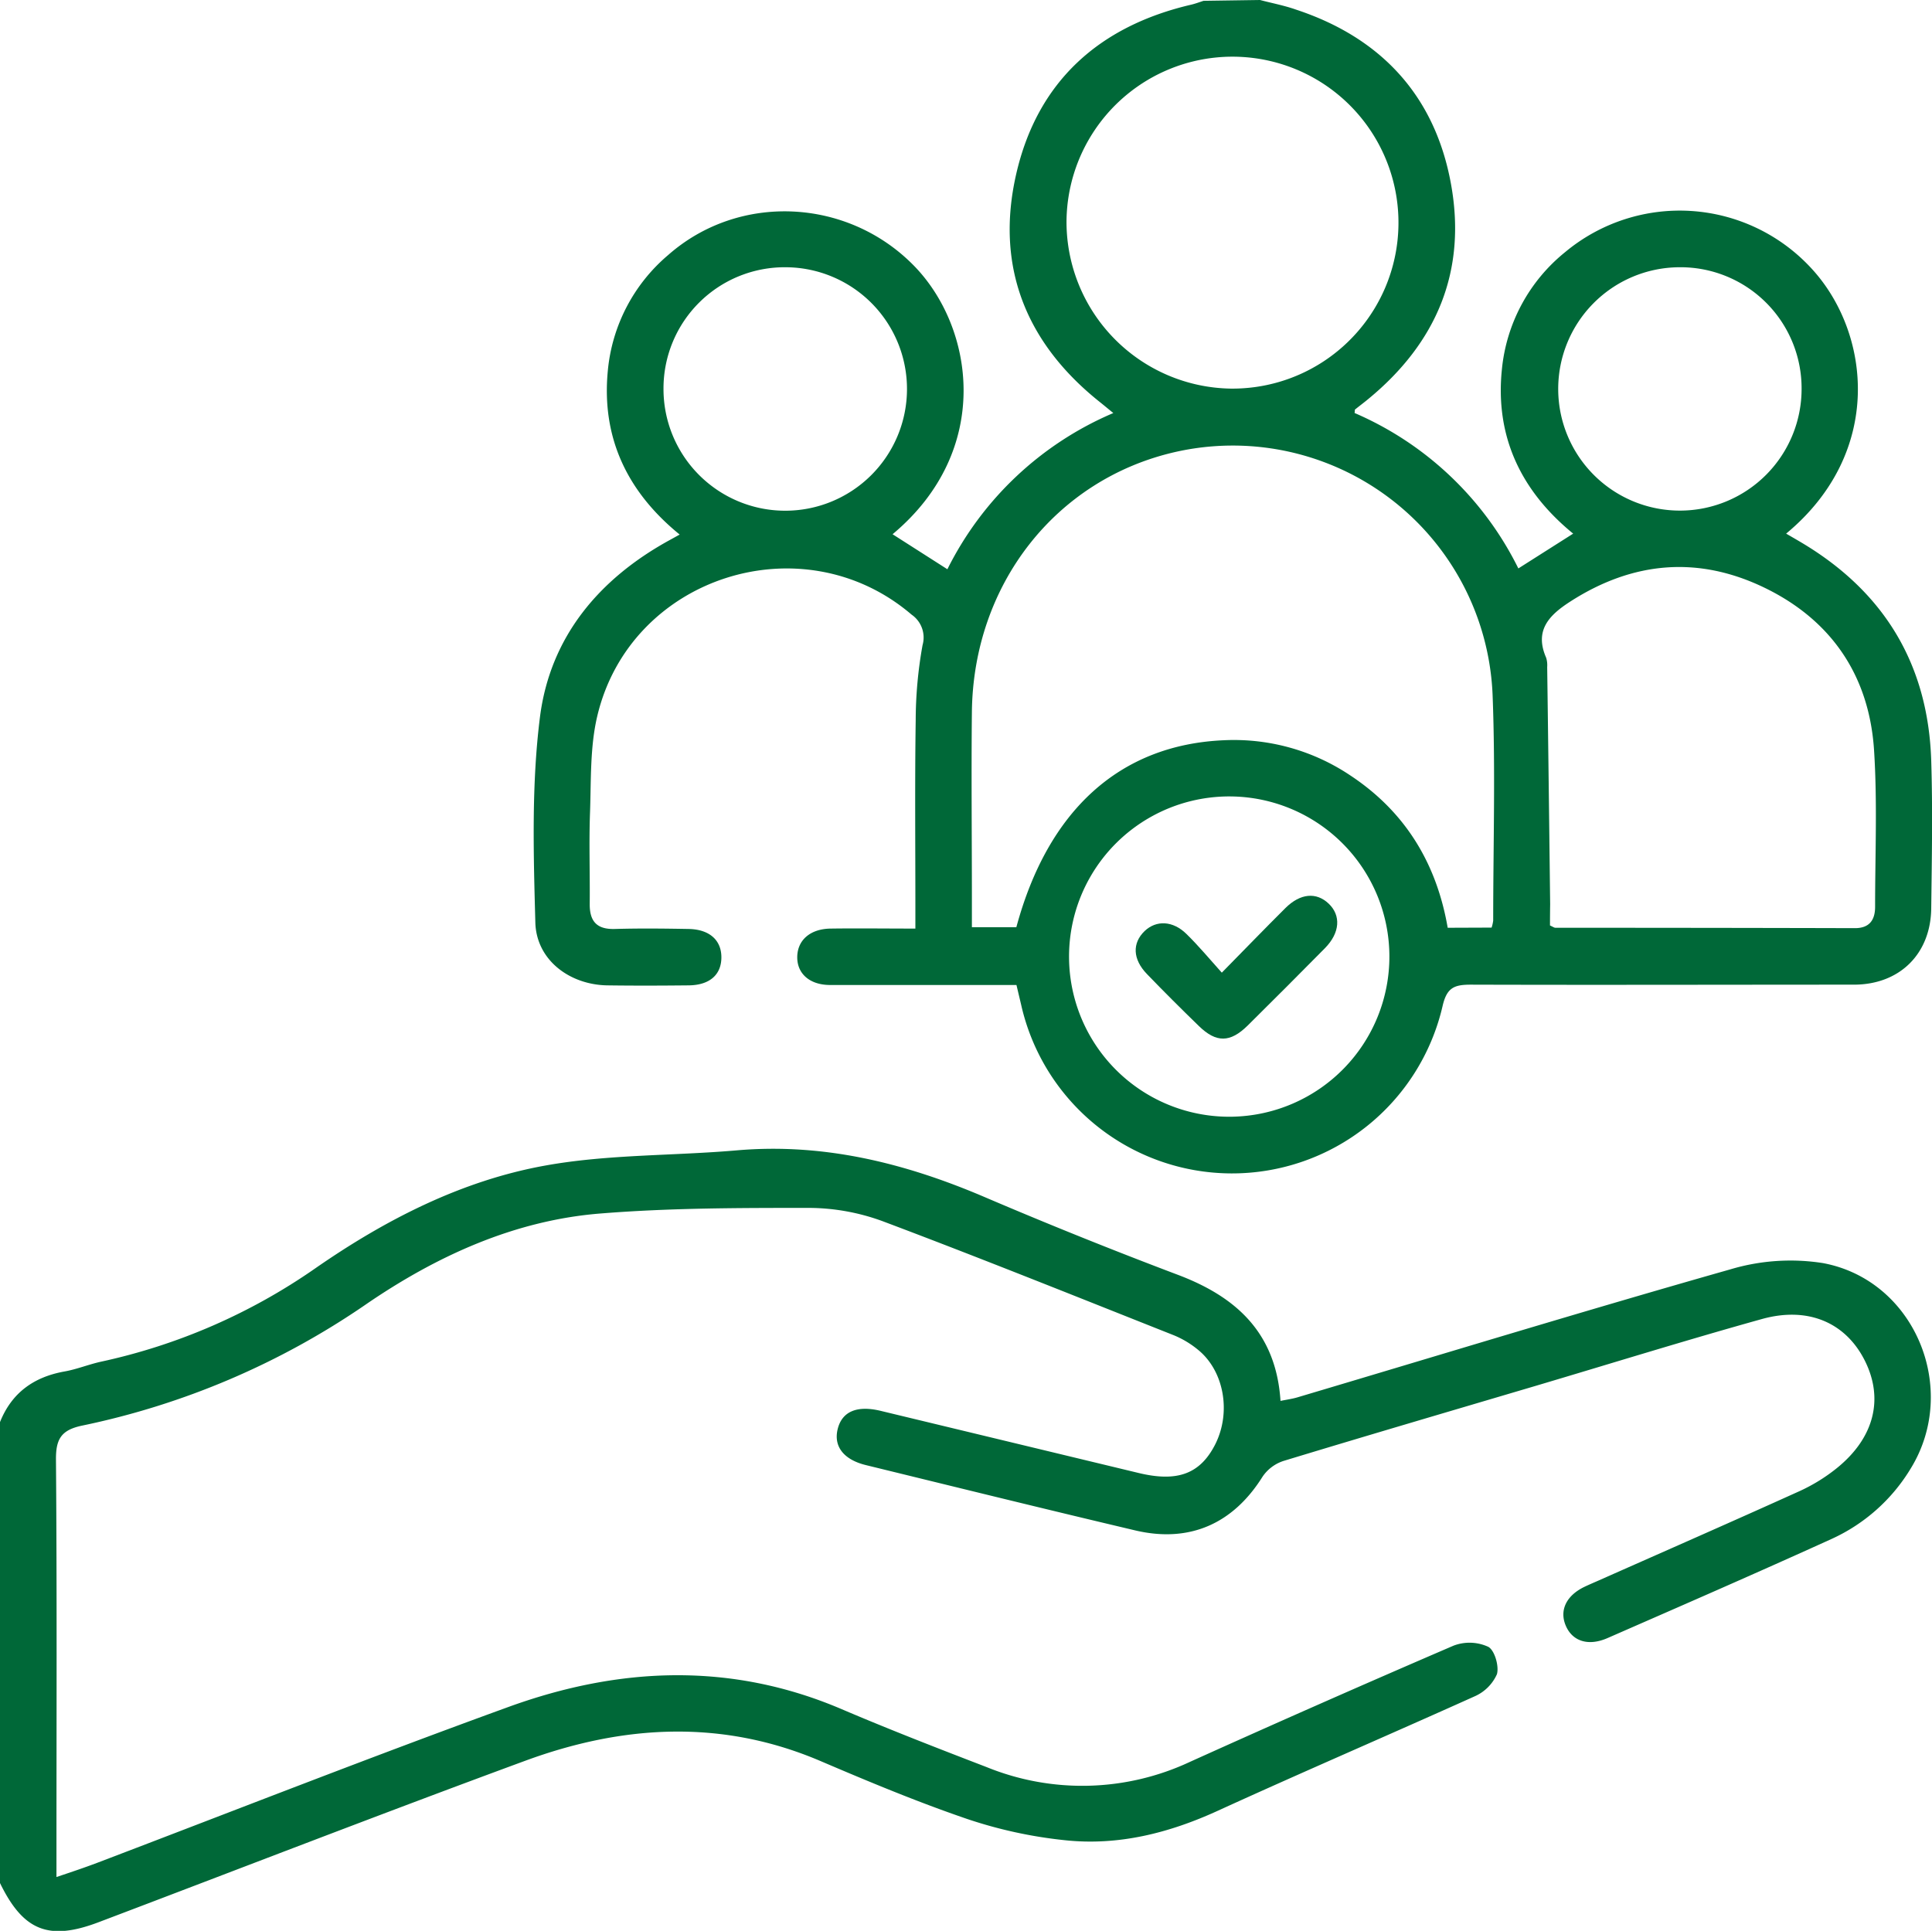
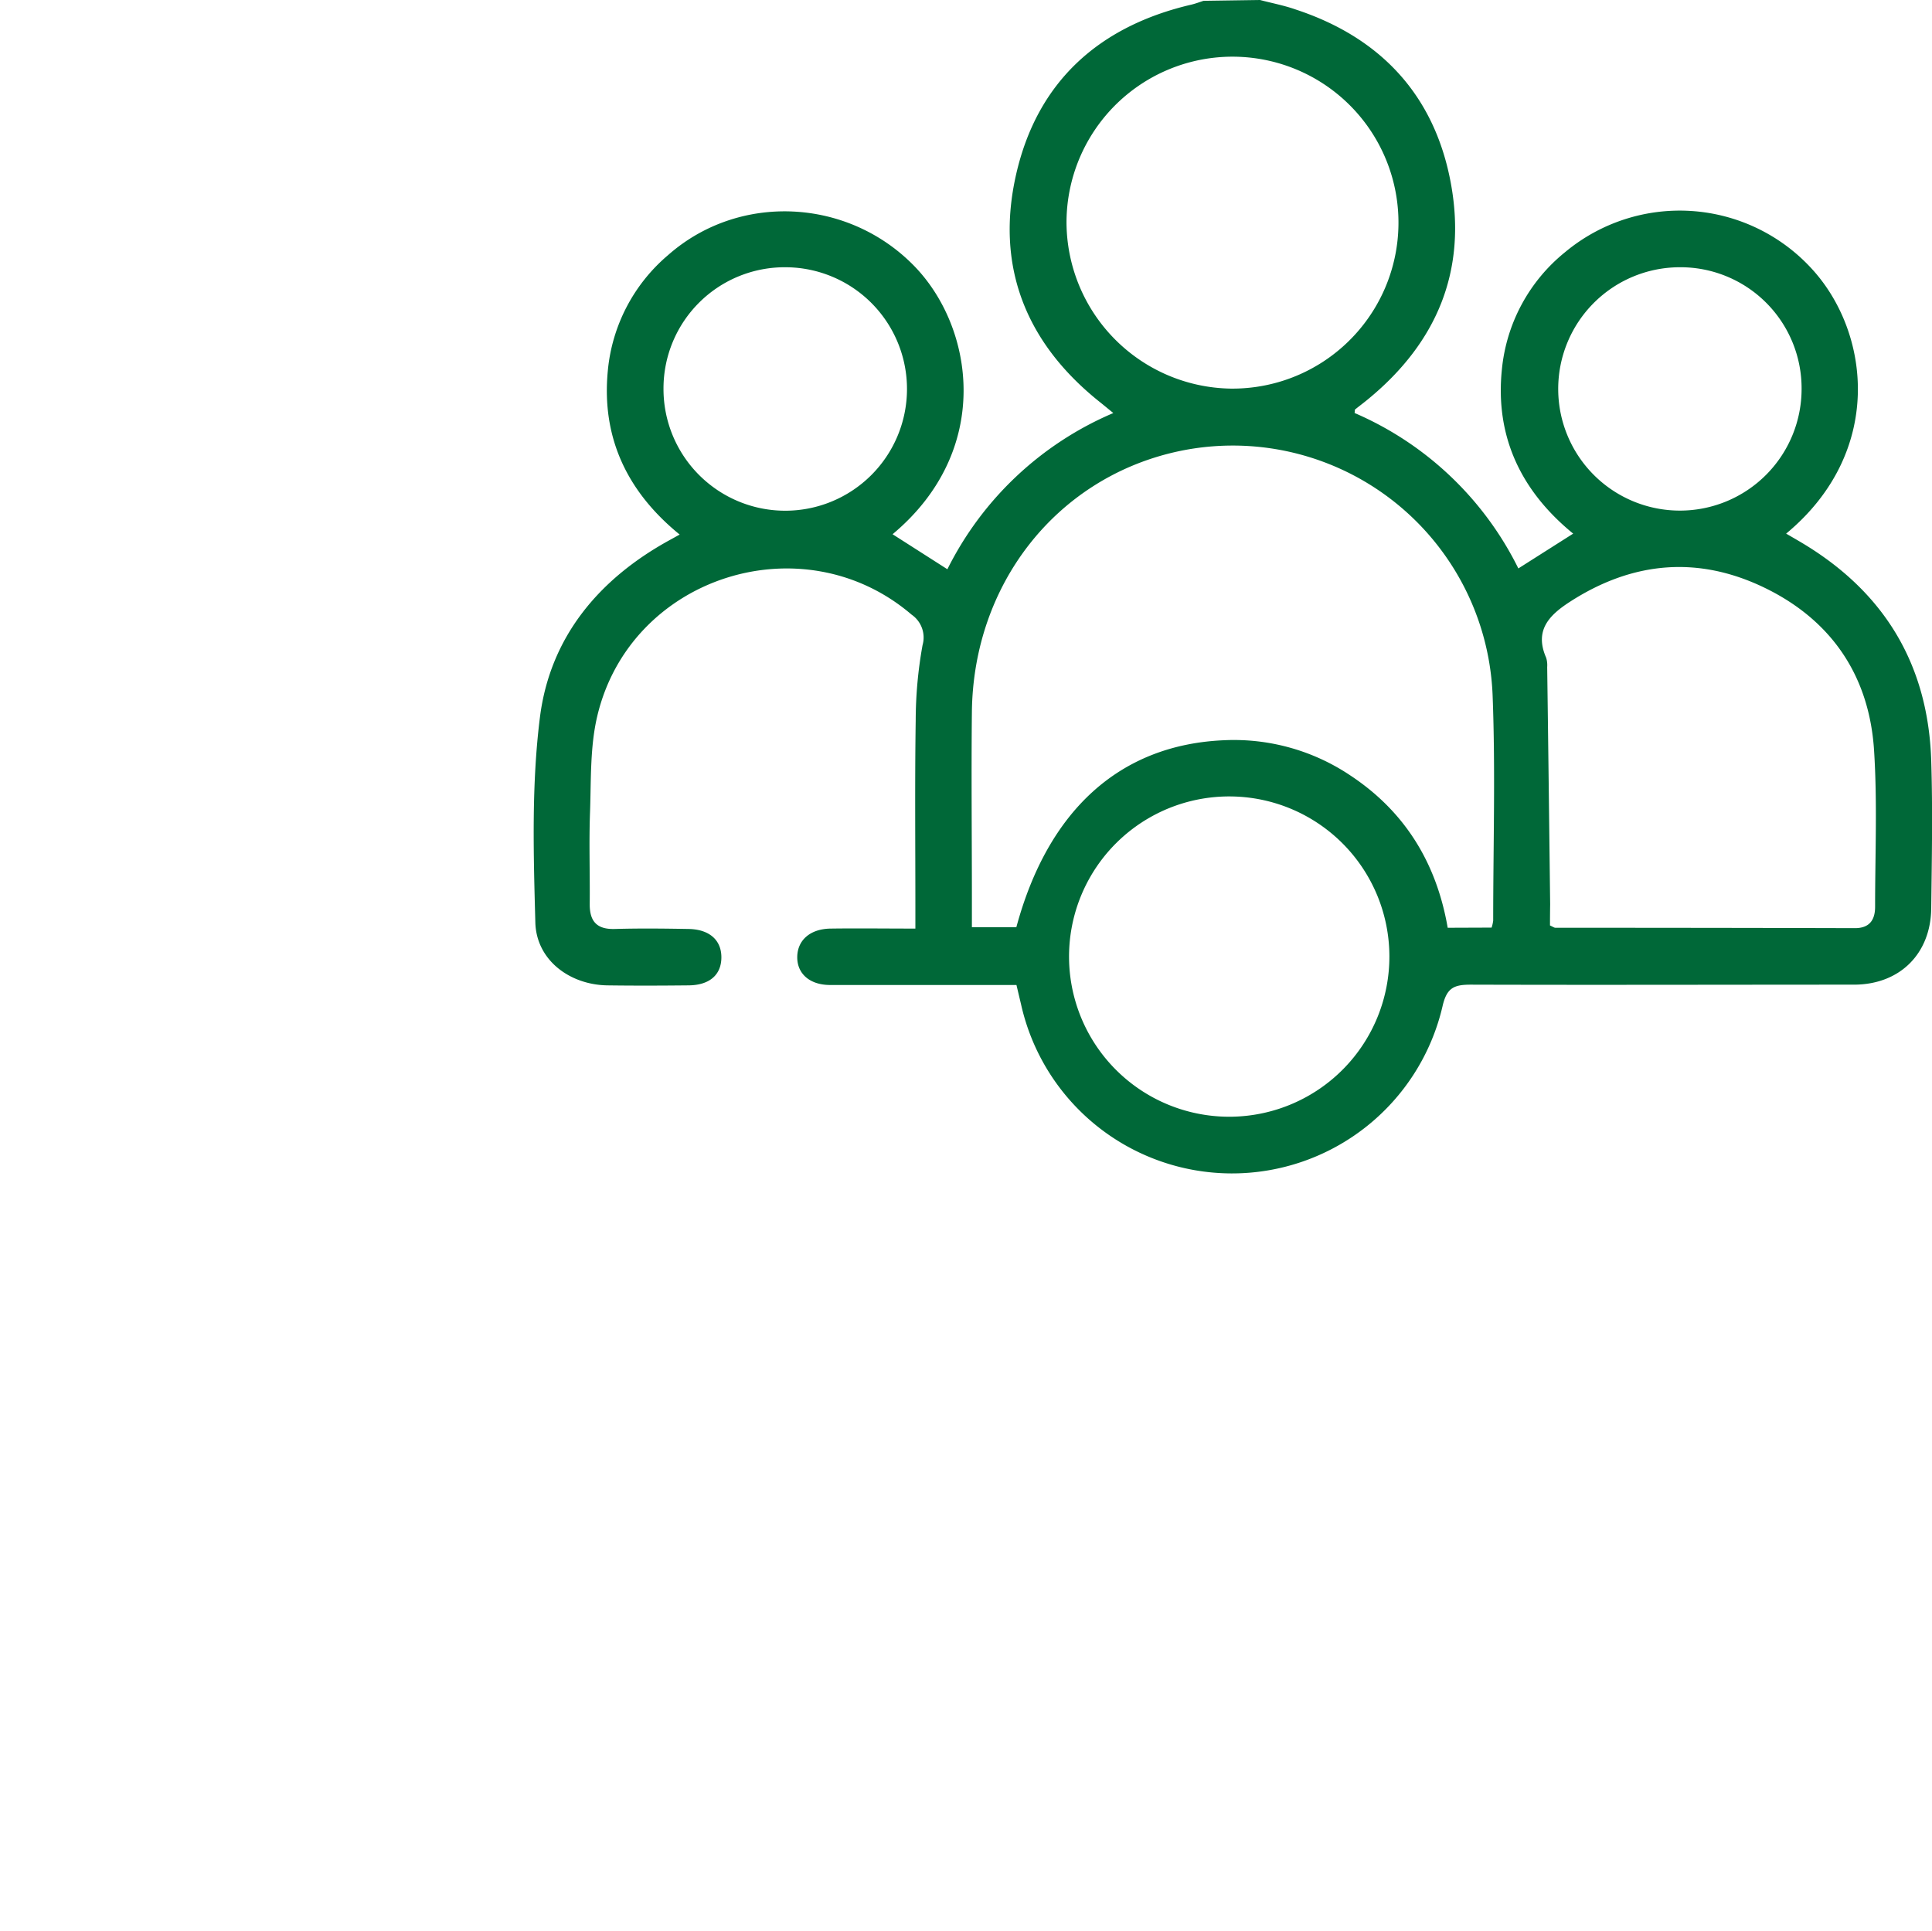
<svg xmlns="http://www.w3.org/2000/svg" id="Layer_1" data-name="Layer 1" viewBox="0 0 352.45 352.28">
  <defs>
    <style>.cls-1{fill:#006838;}</style>
  </defs>
  <path class="cls-1" d="M306.36,66.54c2.2.58,4.44,1,6.59,1.76C328.44,73.42,338.24,84,341.18,100s-2.6,29.08-15.07,39.34c-.79.66-1.62,1.27-2.42,1.92-.06.05,0,.2-.08.63a59.63,59.63,0,0,1,29.88,28.36l10-6.35c-9.5-7.76-14.28-17.7-13-30A31.37,31.37,0,0,1,362,112.56a32.64,32.64,0,0,1,45,3c10.74,11.66,13.25,33.49-4.66,48.34,1,.58,1.94,1.12,2.86,1.67,15.09,9,23.06,22.25,23.61,39.78.28,8.94.11,17.89,0,26.84-.06,8.35-5.73,14-14.11,14-23.28,0-46.57.07-69.85,0-3.06,0-4.41.52-5.19,3.93a39.43,39.43,0,0,1-76.87-.24l-.86-3.63H241.7c-4.59,0-9.18,0-13.76,0-3.73,0-6.05-2.07-6-5.14s2.39-5.1,6.09-5.15c5-.07,10.05,0,15.46,0v-4c0-11.35-.11-22.71.06-34.06a78,78,0,0,1,1.25-13.66,5.07,5.07,0,0,0-2-5.56c-19.85-17-51.37-7-57.36,18.59-1.31,5.6-1.1,11.59-1.3,17.41-.21,5.62,0,11.24-.06,16.86,0,3.17,1.36,4.59,4.6,4.49,4.47-.13,8.95-.08,13.42,0,3.78.06,6,2,6,5.17s-2.13,5.09-6,5.12c-4.93.05-9.87.07-14.8,0-6.95-.11-13-4.69-13.14-11.54-.34-12.46-.71-25.08.84-37.38,1.85-14.61,10.74-25.24,23.68-32.33l1.81-1c-9.55-7.78-14.28-17.63-13.11-29.85a31.46,31.46,0,0,1,11-21.14c12.93-11.41,32.74-10.43,44.84,1.93,11,11.23,14.47,33.67-3.89,49l10,6.39a60.07,60.07,0,0,1,30.27-28.5c-1.07-.87-1.83-1.51-2.6-2.12-13.44-10.77-18.94-24.76-15.12-41.47,3.86-16.87,15.1-27,31.94-30.92.76-.18,1.49-.46,2.24-.7Zm42.25,169.24a7.07,7.07,0,0,0,.29-1.27c0-13.65.42-27.31-.1-40.93a47.44,47.44,0,0,0-58-44.55c-21.74,5-36.73,24.16-37,47.39-.12,11.35,0,22.71,0,34.06v5.23h8.11c5.77-21.38,18.9-33.26,37.78-34.11A38.11,38.11,0,0,1,322.81,208c10,6.6,15.75,16,17.79,27.81Zm10.65-.39c.56.25.76.42,1,.42q27.31,0,54.64.07c2.61,0,3.68-1.46,3.67-3.93,0-9.51.42-19-.19-28.52-.87-13.5-7.69-23.66-19.86-29.6s-24.14-4.89-35.57,2.47c-3.85,2.48-6.57,5.25-4.39,10.24a4.54,4.54,0,0,1,.19,1.7q.29,21.64.54,43.29C359.27,232.87,359.26,234.21,359.26,235.39ZM301,137.44a30.28,30.28,0,1,0-29.94-30.38A30.44,30.44,0,0,0,301,137.44Zm.39,132.84a29.22,29.22,0,0,0-.24-58.43,29.22,29.22,0,1,0,.24,58.43ZM197.54,137.42a22.21,22.21,0,1,0,22.34-22.12A22.11,22.11,0,0,0,197.54,137.42ZM382.76,115.3a22.2,22.2,0,1,0,22.4,22.14A22.09,22.09,0,0,0,382.76,115.3Z" transform="translate(-76.5 -66.54)" />
-   <path class="cls-1" d="M76.5,326c2.14-5.36,6.18-8.24,11.79-9.24,2.24-.4,4.4-1.29,6.63-1.78a108.49,108.49,0,0,0,39.05-17c12.74-8.85,26.7-16.05,42.08-18.8,11.42-2.05,23.25-1.75,34.88-2.76,15.85-1.37,30.65,2.32,45.09,8.48q17.52,7.49,35.36,14.23c10.59,4,17.91,10.54,18.72,23,1.2-.24,2.16-.37,3.07-.64,26.34-7.83,52.61-15.87,79-23.36a38.26,38.26,0,0,1,16.89-1.14c16.76,3.12,24.95,22.95,16,37.49a32.64,32.64,0,0,1-14.45,12.85c-13.55,6.16-27.2,12.1-40.84,18.07-3.49,1.53-6.38.61-7.61-2.21s.05-5.54,3.42-7.15c.82-.39,1.67-.75,2.51-1.12,12.24-5.43,24.51-10.81,36.71-16.33a32,32,0,0,0,6.7-4.12c6.93-5.55,8.72-12.74,5.15-19.77-3.48-6.85-10.31-9.85-18.74-7.5-13.78,3.84-27.45,8.09-41.16,12.16-15.37,4.55-30.75,9.06-46.08,13.72a7.37,7.37,0,0,0-3.84,2.87c-5.37,8.59-13.32,12.15-23.24,9.81-16.38-3.87-32.72-7.9-49.07-11.9-4.16-1-6-3.47-5.19-6.64s3.52-4.3,7.79-3.28l47.08,11.34c7.1,1.72,11.26.17,14-5.24,2.94-5.85,1.6-13.42-3.18-17.26a17.12,17.12,0,0,0-4.4-2.63c-17.66-7-35.29-14.1-53.07-20.79a39.38,39.38,0,0,0-13.42-2.44c-12.61,0-25.25,0-37.81,1-15.93,1.2-30.31,7.84-43.16,16.67a142.28,142.28,0,0,1-51.72,22.06c-3.77.8-4.76,2.44-4.73,6.19.19,23.85.09,47.71.09,71.56v4.6c3-1,5.18-1.74,7.38-2.57,25-9.52,50-19.35,75.14-28.48,20.14-7.3,40.5-8.21,60.71.42,8.74,3.73,17.6,7.17,26.47,10.58a46.32,46.32,0,0,0,37.06-.95q23.94-10.81,48.08-21.2A8.18,8.18,0,0,1,348,367c1.17.63,2,3.55,1.58,5a7.93,7.93,0,0,1-4.12,4.06c-15.54,7-31.23,13.74-46.75,20.83-8.95,4.1-18.22,6.45-28,5.39A82.43,82.43,0,0,1,253,398.43c-9.08-3.1-18-6.82-26.82-10.59-18-7.69-36.08-6.62-54,0-26,9.57-51.82,19.6-77.73,29.42-9.09,3.44-13.75,1.54-18-7.26Z" transform="translate(-76.5 -66.54)" />
-   <path class="cls-1" d="M299.39,244c4.24-4.31,7.89-8.09,11.62-11.8,2.72-2.69,5.63-2.93,7.88-.79s2.1,5.3-.69,8.13q-7,7.09-14.09,14.11c-3.2,3.15-5.73,3.17-8.9.09s-6.37-6.26-9.47-9.48c-2.62-2.71-2.72-5.65-.42-7.86,2.11-2,5.14-1.91,7.63.55C295.14,239.09,297.11,241.46,299.39,244Z" transform="translate(-76.5 -66.54)" />
</svg>